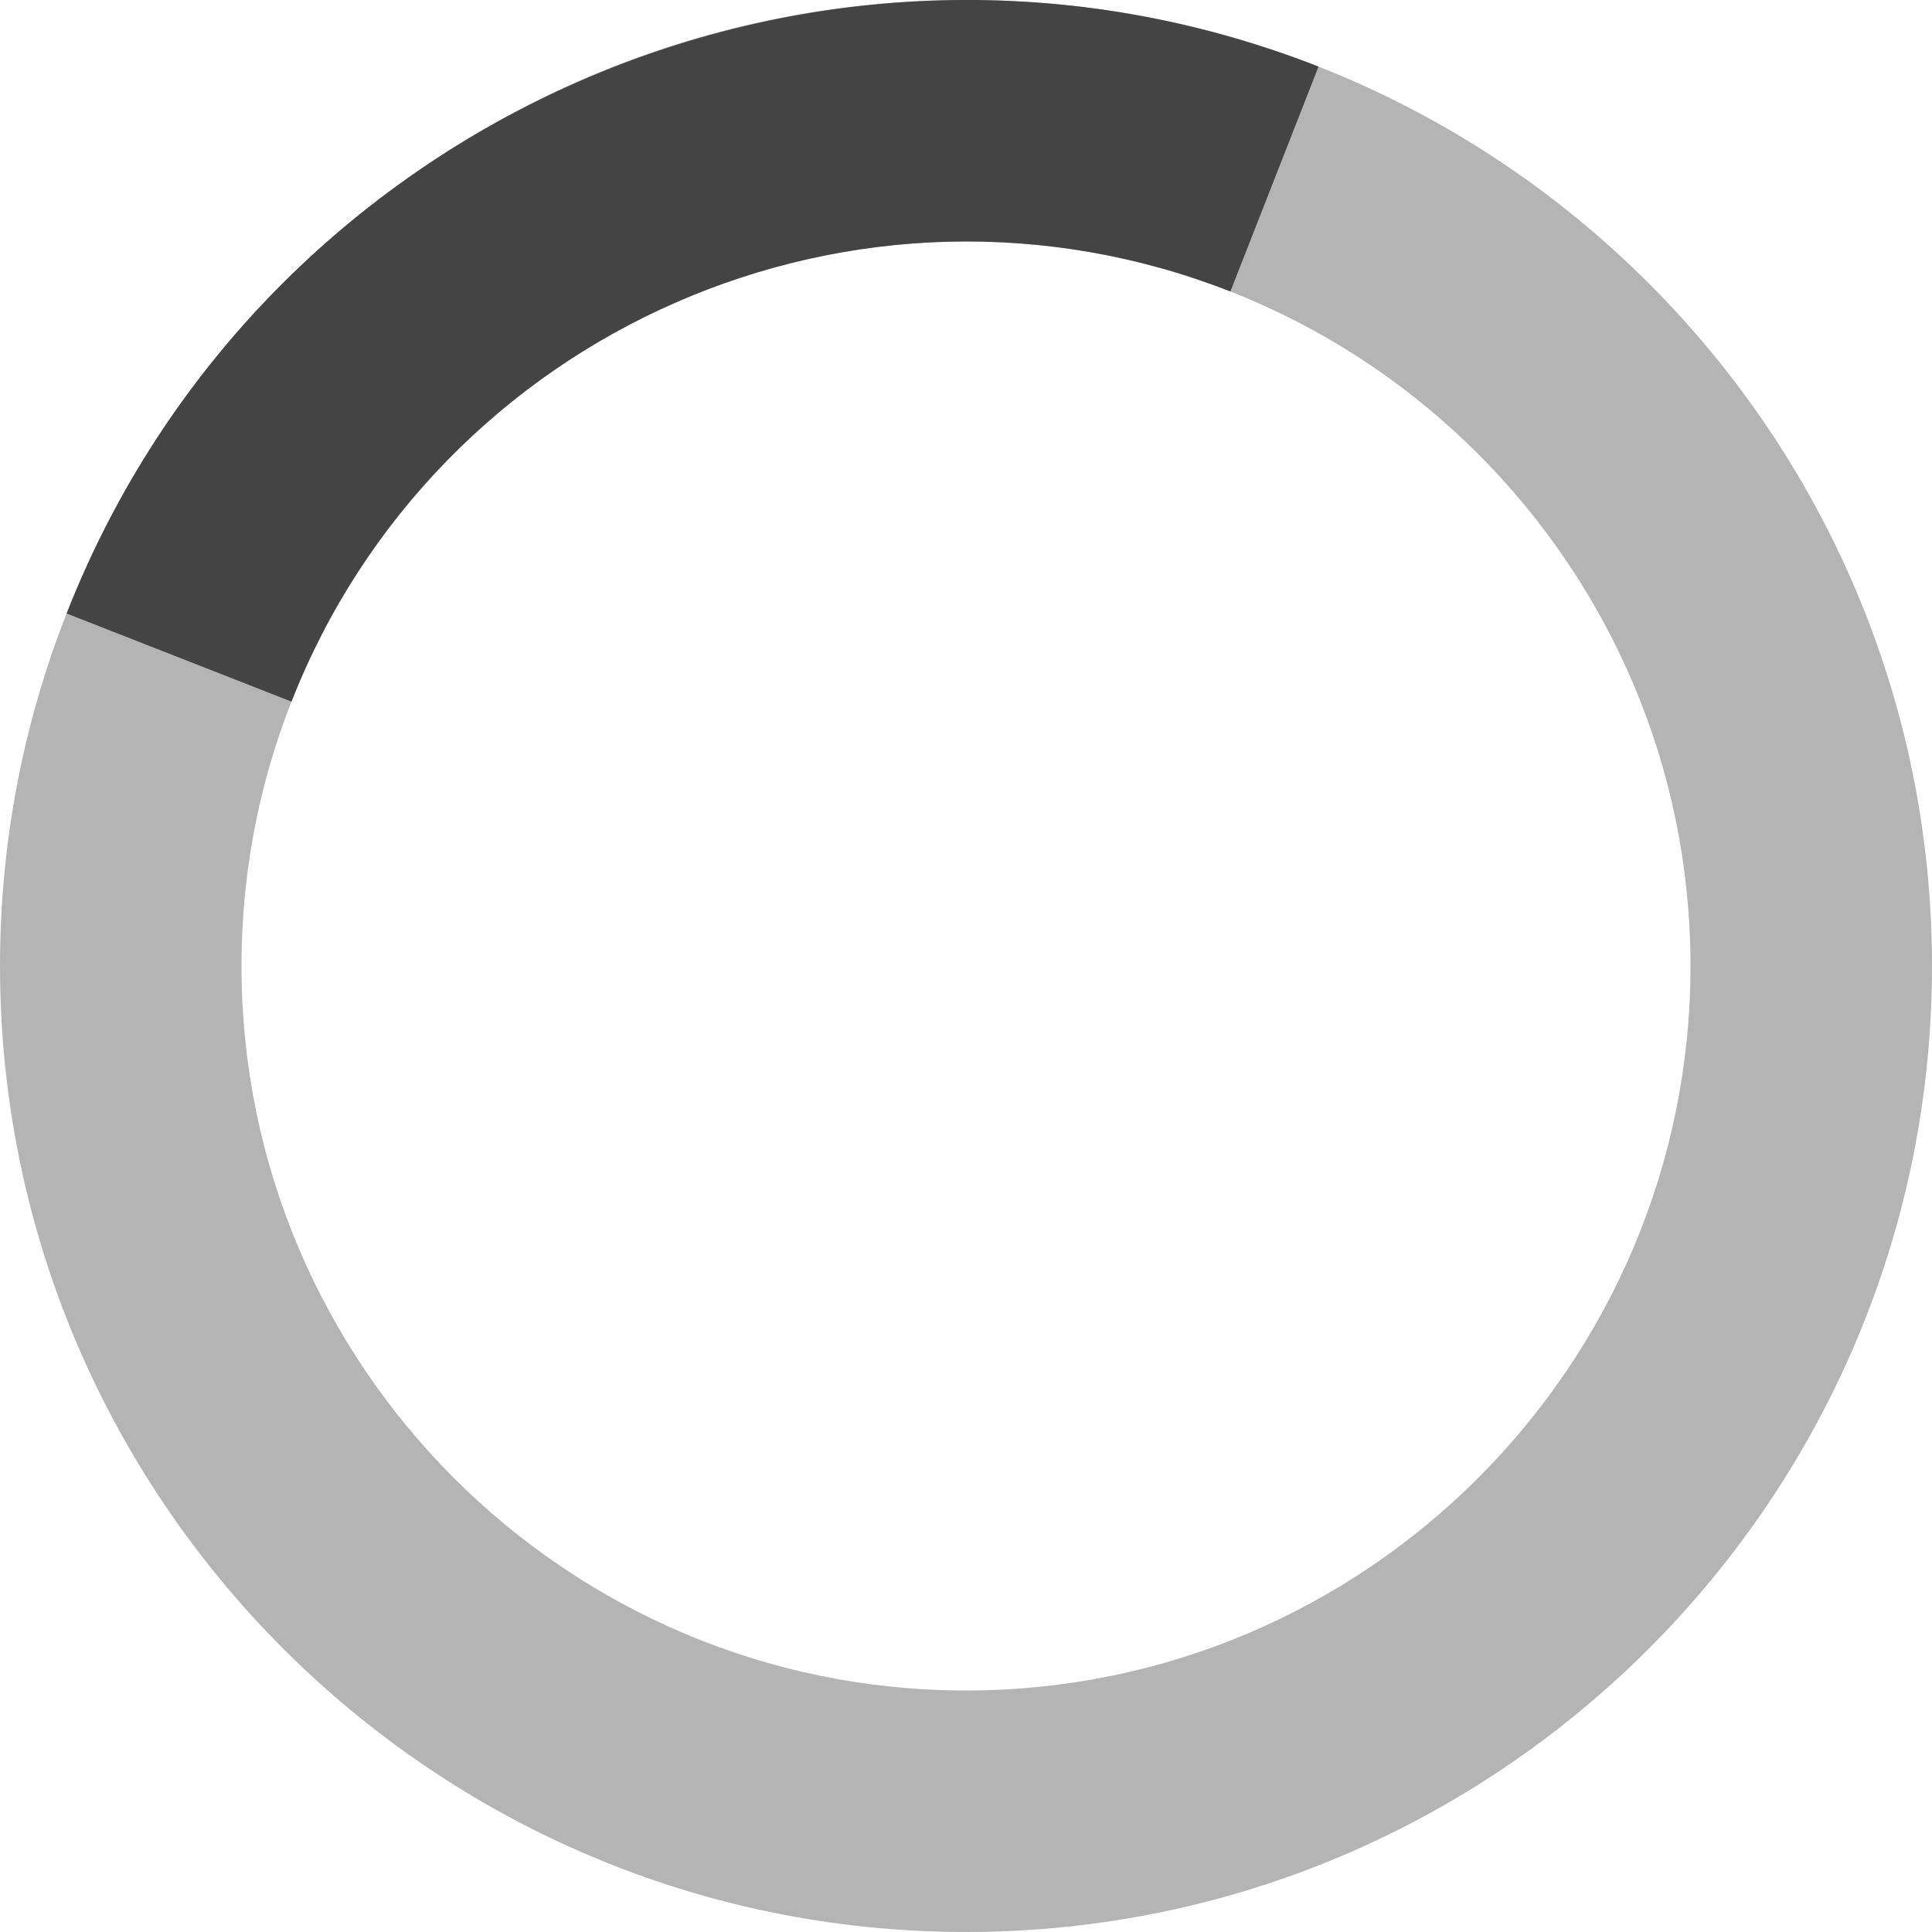
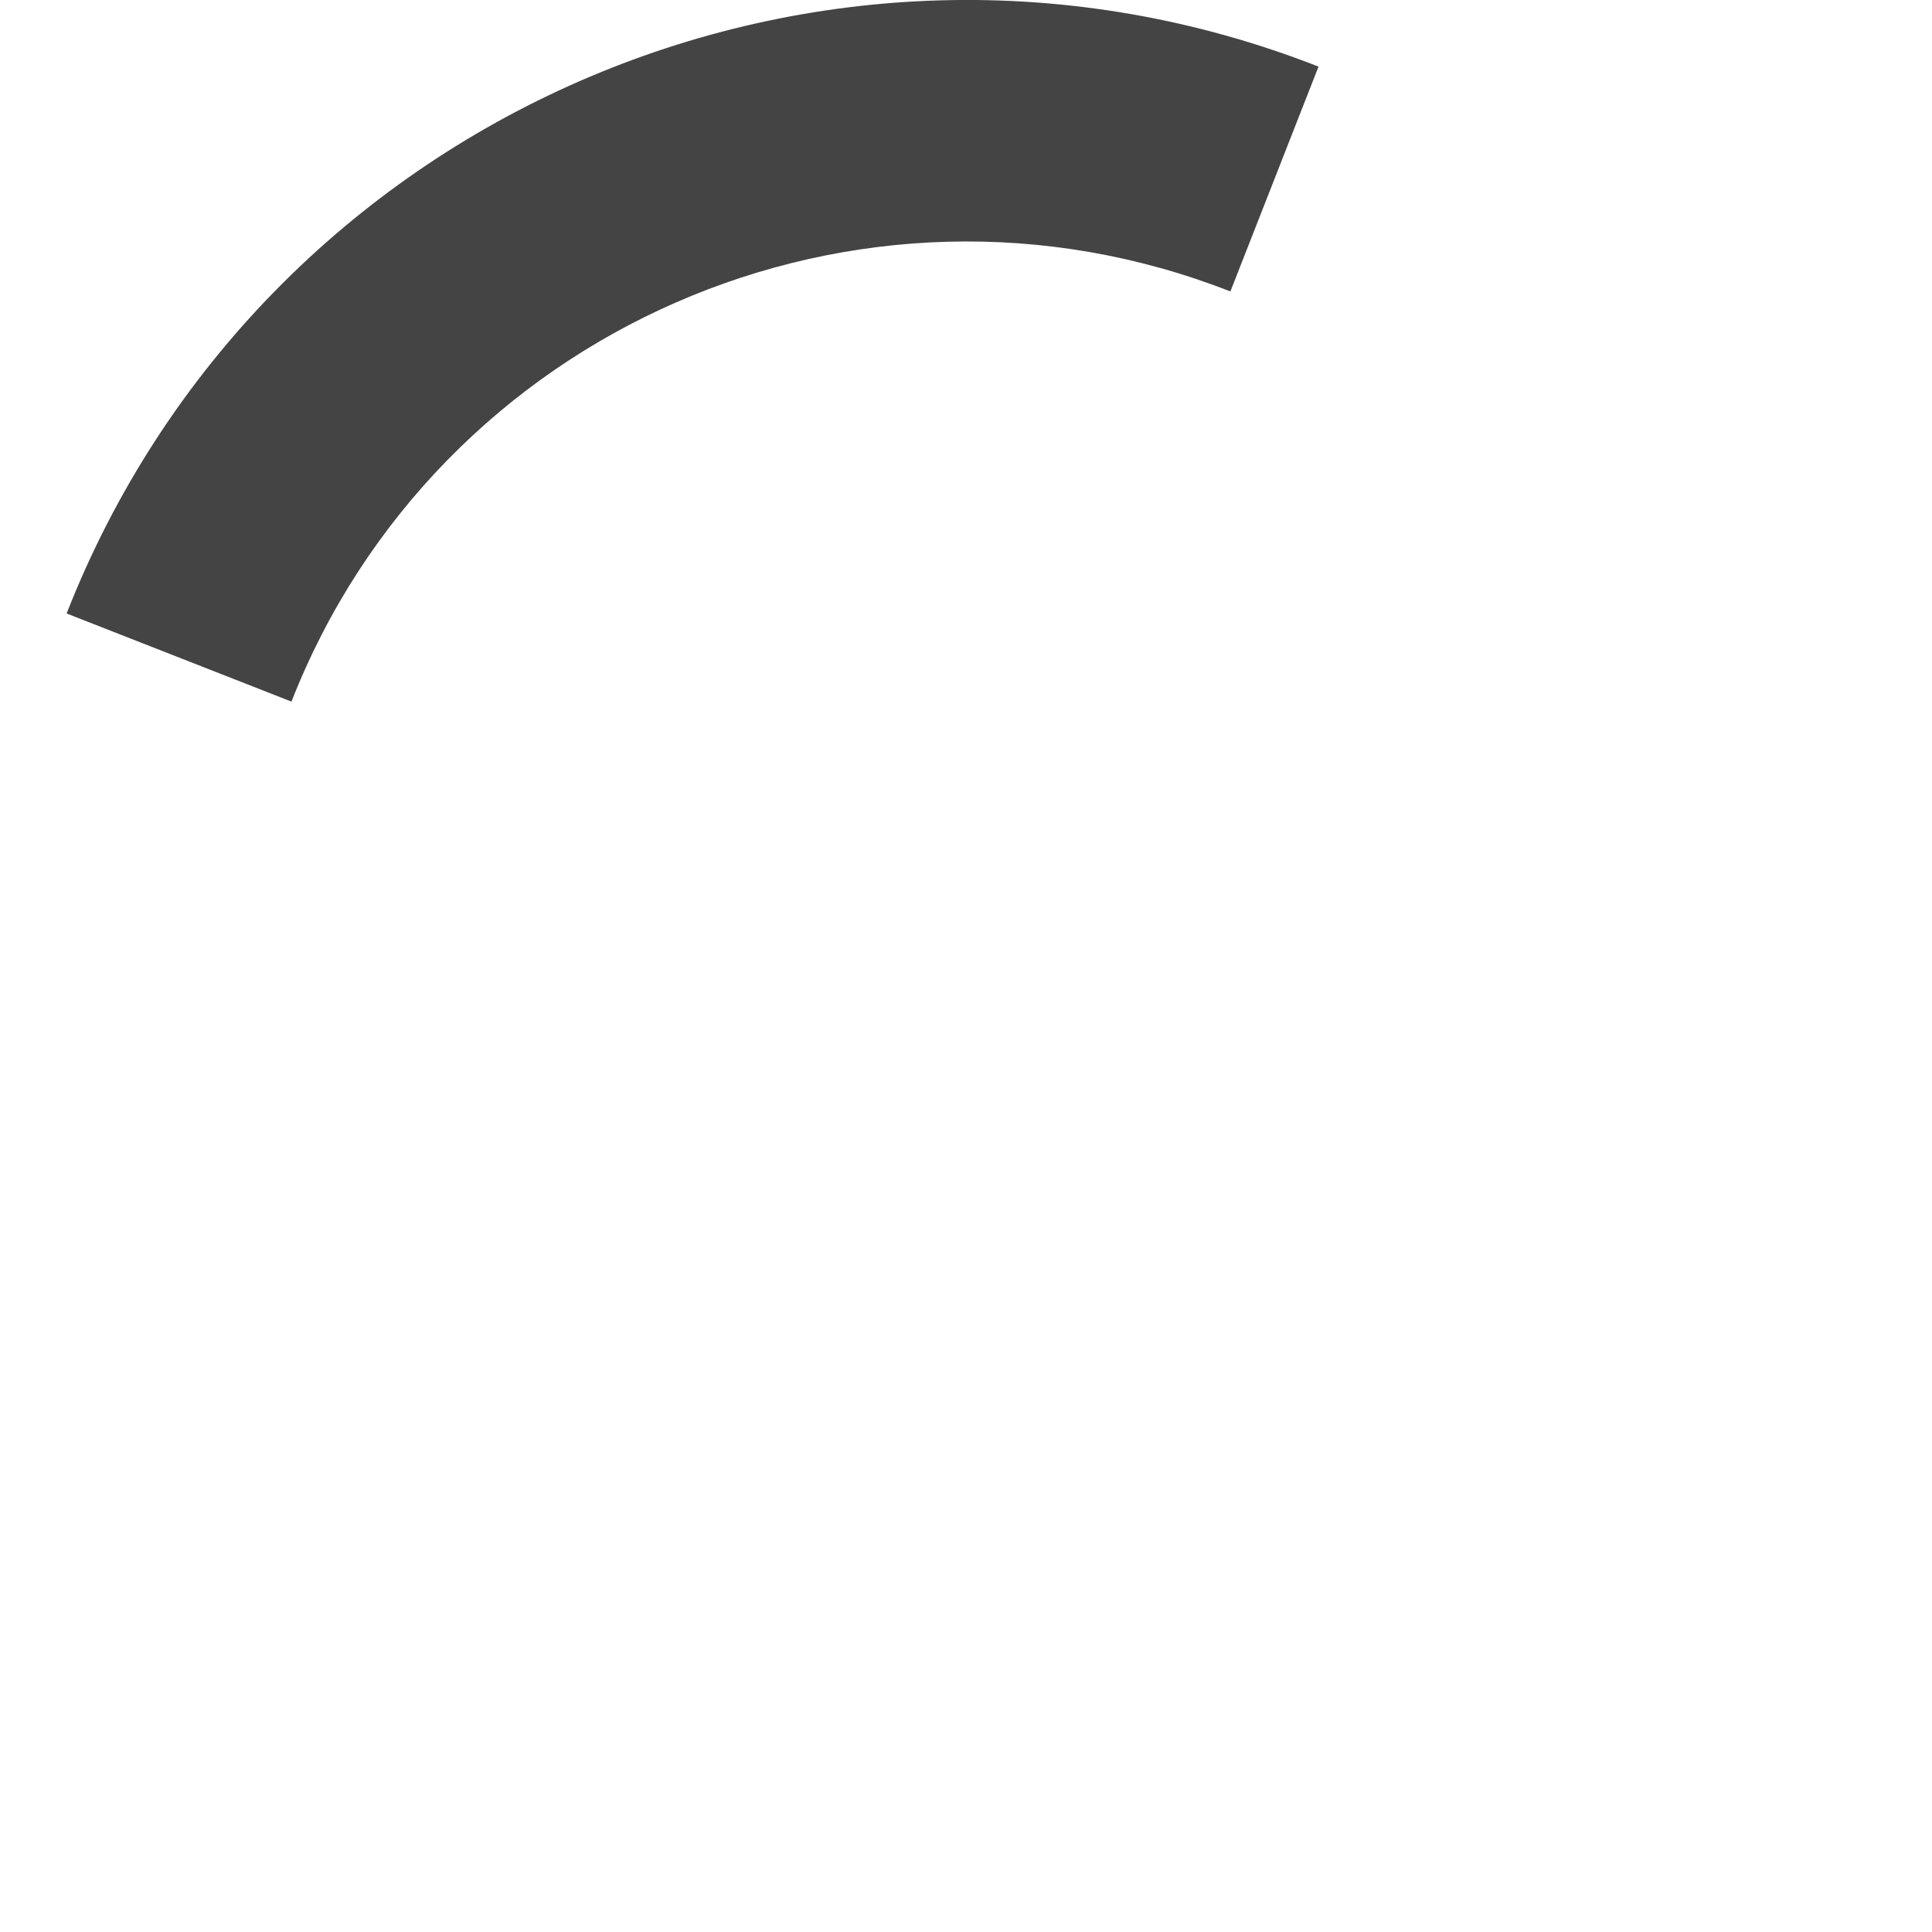
<svg xmlns="http://www.w3.org/2000/svg" x="0px" y="0px" width="32px" height="32px" viewBox="0 0 32 32">
  <g>
-     <path opacity="0.4" fill="#444444" d="M16,32C7.178,32,0,24.822,0,16S7.178,0,16,0s16,7.178,16,16S24.822,32,16,32z M16,4  C9.383,4,4,9.383,4,16s5.383,12,12,12s12-5.383,12-12S22.617,4,16,4z" />
    <path class="nc-circle-03-linear" data-color="color-2" fill="#444444" d="M32,16h-4c0-6.617-5.383-12-12-12V0C24.822,0,32,7.178,32,16z" transform="rotate(291.403 16 16)" />
  </g>
  <script>function stepCircleThreeLin(t){startxCircle8||(startxCircle8=t);var e=t-startxCircle8,n=Math.min(e/1.4,360);504&gt;e||(startxCircle8+=504),window.requestAnimationFrame(stepCircleThreeLin),pathxCircle8.setAttribute("transform","rotate("+n+" 16 16)")}!function(){var t=0;window.requestAnimationFrame||(window.requestAnimationFrame=function(e){var n=(new Date).getTime(),r=Math.max(0,16-(n-t)),i=window.setTimeout(function(){e(n+r)},r);return t=n+r,i})}();var pathxCircle8=document.getElementsByClassName("nc-circle-03-linear")[0],startxCircle8=null;window.requestAnimationFrame(stepCircleThreeLin);</script>
</svg>